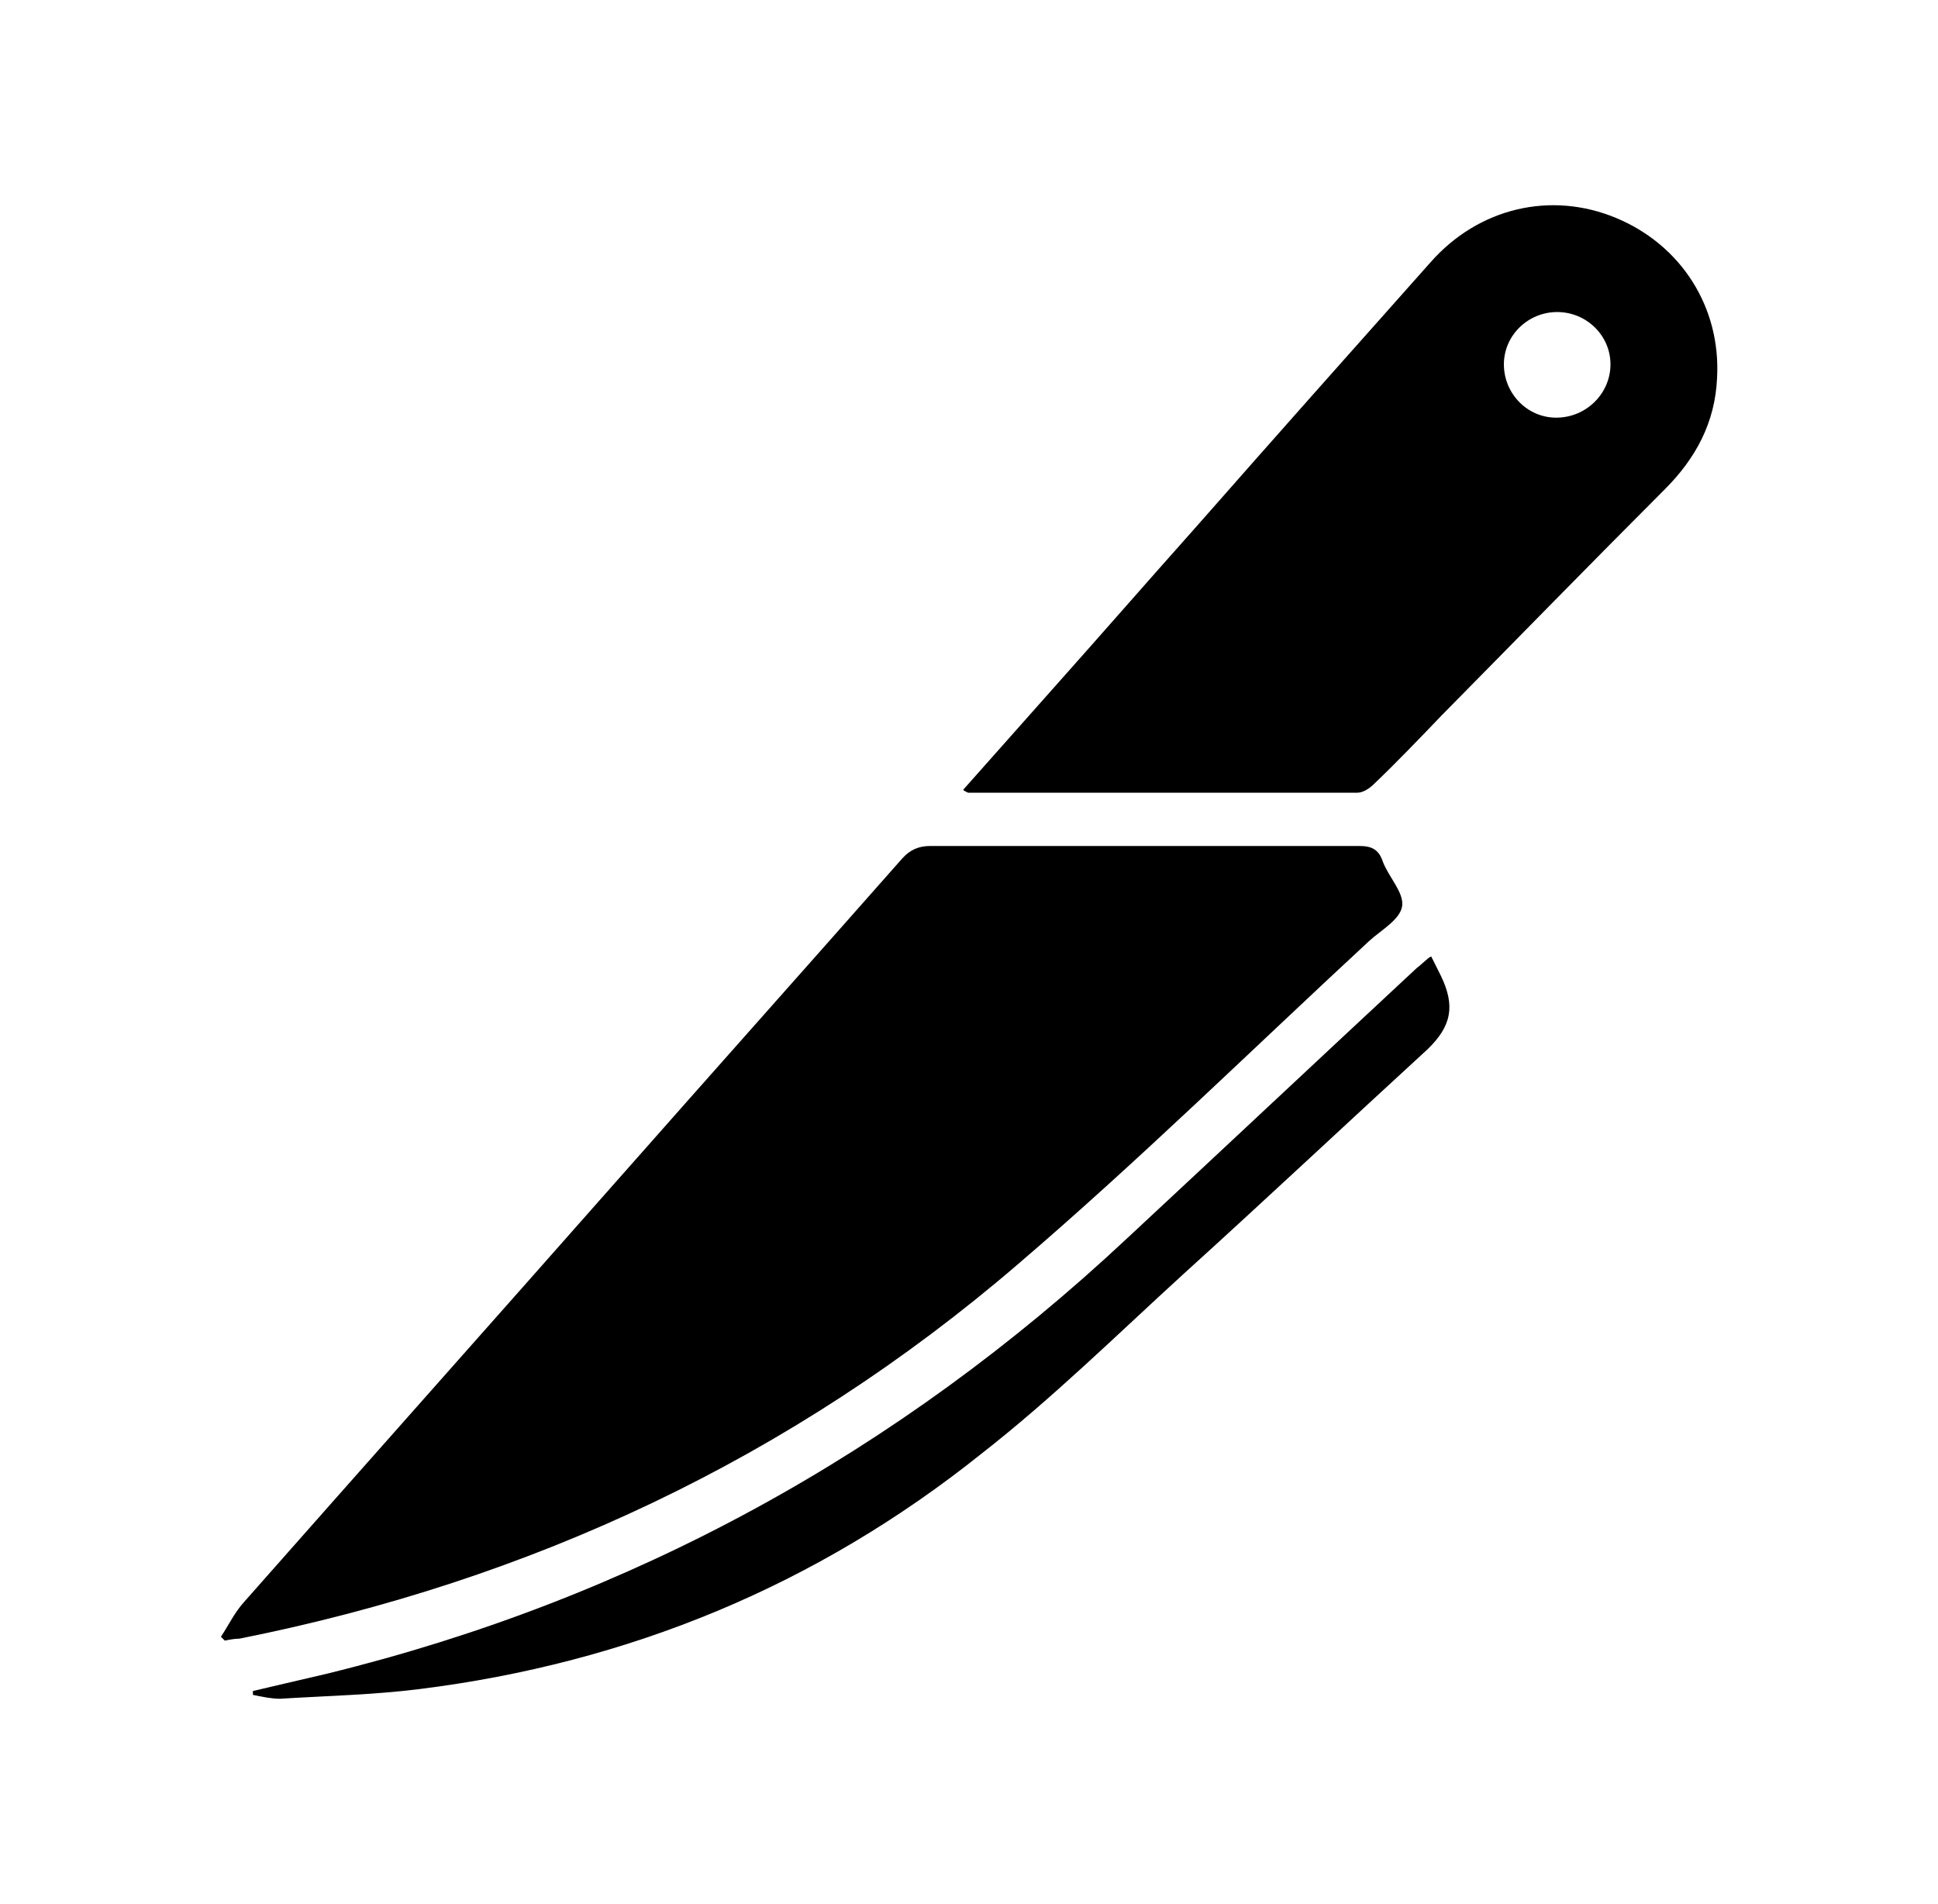
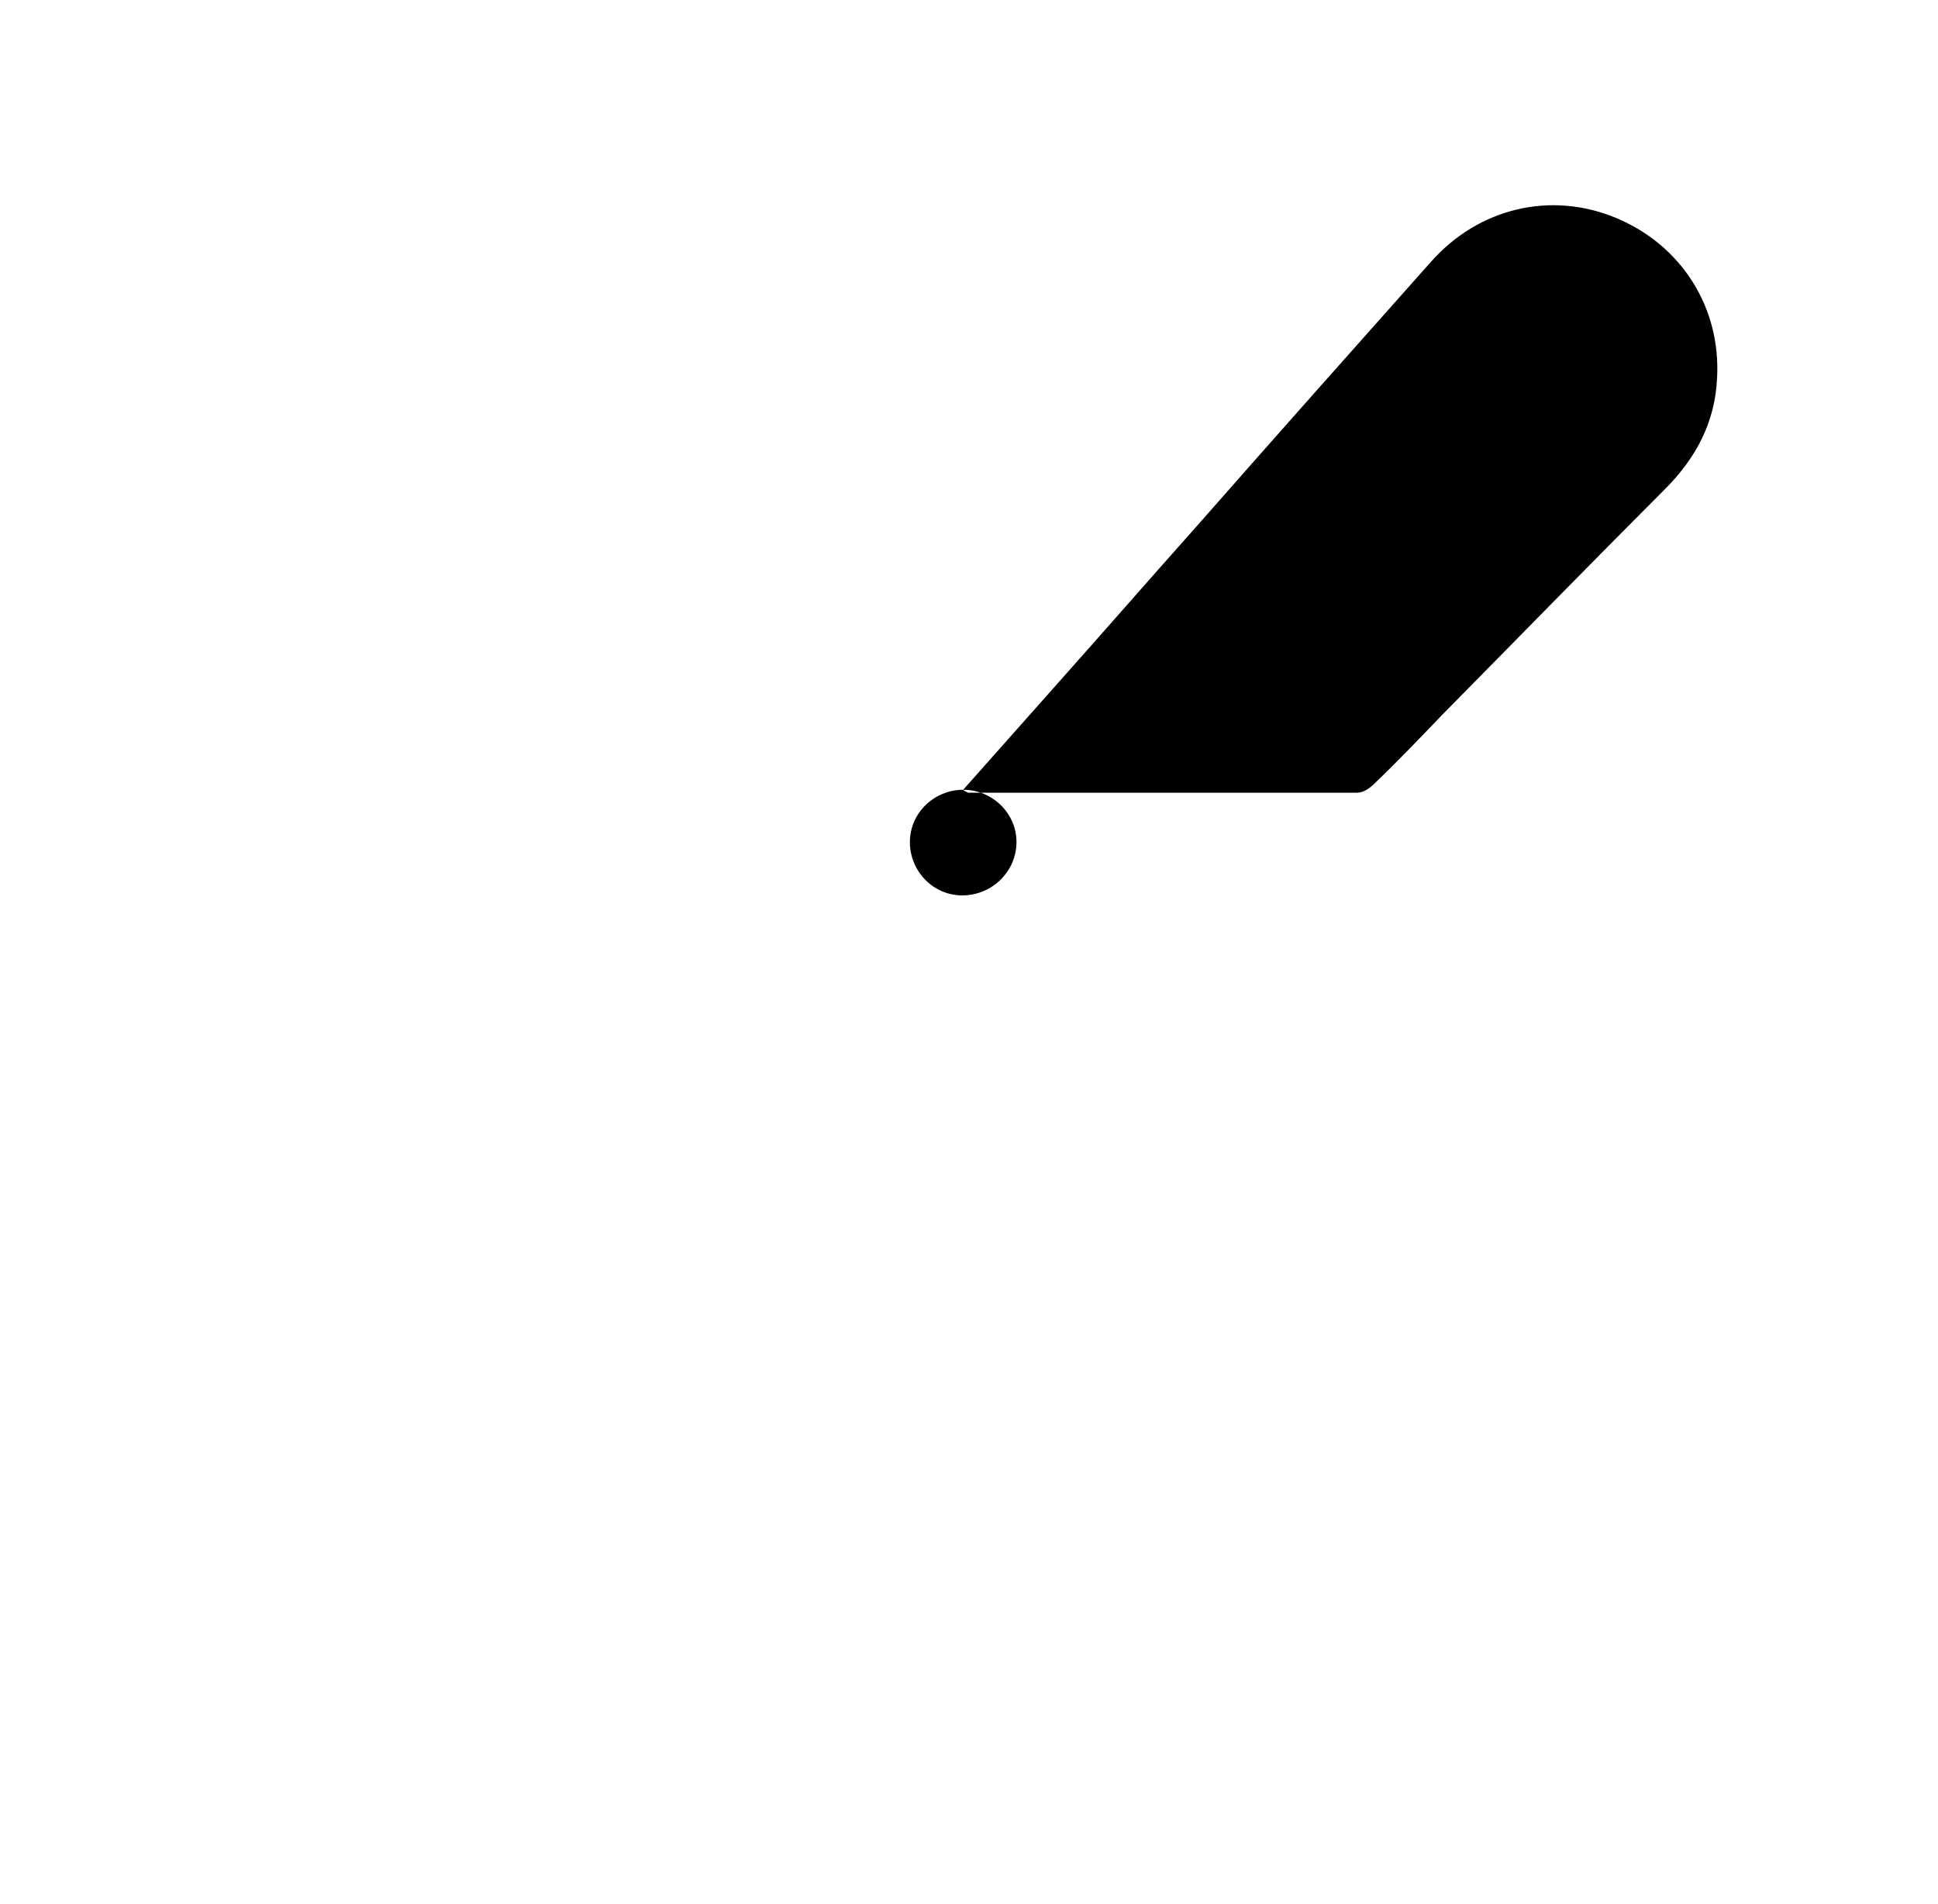
<svg xmlns="http://www.w3.org/2000/svg" id="_图层_1" data-name="图层 1" viewBox="0 0 20 19.65">
-   <path d="M2.28,16.89c.08-.12,.14-.25,.24-.36,1.28-1.45,2.57-2.9,3.85-4.35,.98-1.11,1.96-2.21,2.94-3.32,.08-.09,.17-.13,.29-.13,1.48,0,2.96,0,4.43,0,.13,0,.2,.04,.24,.16,.06,.16,.22,.32,.2,.46-.02,.14-.22,.25-.34,.36-1.21,1.12-2.38,2.27-3.63,3.34-2.33,2-5.02,3.26-8.03,3.86-.05,0-.1,.01-.15,.02l-.04-.04Z" />
-   <path d="M9.94,8.15c.32-.36,.64-.72,.95-1.07,.49-.55,.97-1.1,1.46-1.65,.8-.91,1.6-1.81,2.41-2.72,.5-.57,1.25-.74,1.92-.46,.67,.28,1.08,.92,1.04,1.65-.02,.46-.22,.83-.54,1.15-.77,.77-1.53,1.55-2.3,2.33-.23,.24-.46,.48-.7,.71-.04,.04-.11,.09-.17,.09-1.34,0-2.68,0-4.02,0,0,0,0,0-.04-.02Zm6.13-4.93c-.3,0-.55,.24-.55,.54,0,.3,.24,.55,.54,.55,.31,0,.56-.25,.56-.55,0-.3-.25-.54-.55-.54Z" />
-   <path d="M14.77,9.87c.04,.08,.07,.14,.1,.2,.15,.31,.11,.52-.14,.76-.84,.77-1.67,1.55-2.52,2.32-.69,.63-1.35,1.28-2.08,1.85-1.7,1.36-3.64,2.16-5.8,2.43-.48,.06-.96,.07-1.44,.1-.09,0-.18-.02-.28-.04,0-.01,0-.03,0-.04,.26-.06,.51-.12,.77-.18,3.14-.77,5.89-2.28,8.25-4.49,1-.93,1.99-1.86,2.99-2.79,.04-.03,.08-.07,.13-.11Z" />
+   <path d="M9.94,8.15c.32-.36,.64-.72,.95-1.07,.49-.55,.97-1.1,1.46-1.65,.8-.91,1.6-1.81,2.41-2.72,.5-.57,1.25-.74,1.92-.46,.67,.28,1.08,.92,1.04,1.65-.02,.46-.22,.83-.54,1.15-.77,.77-1.53,1.55-2.3,2.33-.23,.24-.46,.48-.7,.71-.04,.04-.11,.09-.17,.09-1.34,0-2.68,0-4.02,0,0,0,0,0-.04-.02Zc-.3,0-.55,.24-.55,.54,0,.3,.24,.55,.54,.55,.31,0,.56-.25,.56-.55,0-.3-.25-.54-.55-.54Z" />
</svg>